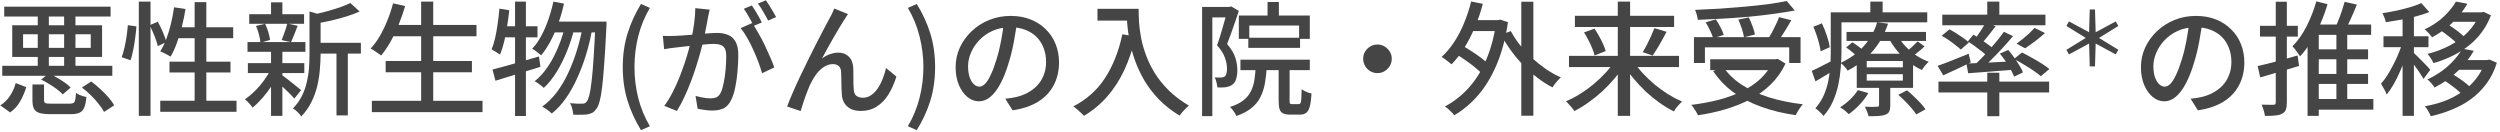
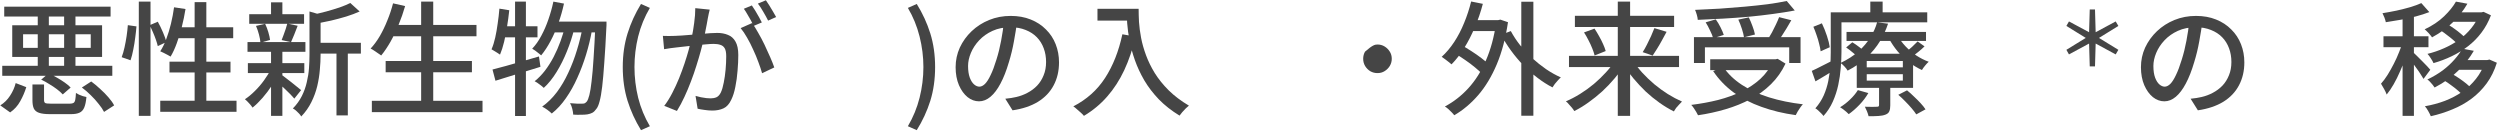
<svg xmlns="http://www.w3.org/2000/svg" width="568" height="30" viewBox="0 0 568 30" fill="none">
  <path d="M557.99 0.368L560.594 0.844C559.772 2.281 558.708 3.654 557.402 4.96C556.095 6.267 554.48 7.443 552.558 8.488C552.446 8.302 552.287 8.096 552.082 7.872C551.895 7.63 551.69 7.405 551.466 7.2C551.26 6.976 551.064 6.799 550.878 6.668C552.651 5.828 554.126 4.839 555.302 3.7C556.478 2.562 557.374 1.451 557.99 0.368ZM557.654 2.804H564.262V4.96H556.114L557.654 2.804ZM563.31 2.804H563.786L564.262 2.692L565.942 3.476C565.382 4.951 564.654 6.276 563.758 7.452C562.88 8.61 561.872 9.627 560.734 10.504C559.595 11.382 558.363 12.137 557.038 12.772C555.712 13.407 554.331 13.93 552.894 14.34C552.763 14.023 552.558 13.659 552.278 13.248C552.016 12.819 551.764 12.483 551.522 12.24C552.828 11.923 554.088 11.493 555.302 10.952C556.534 10.411 557.673 9.767 558.718 9.02C559.763 8.255 560.678 7.387 561.462 6.416C562.264 5.446 562.88 4.381 563.31 3.224V2.804ZM554.602 6.976L556.254 5.632C556.739 5.912 557.225 6.229 557.71 6.584C558.214 6.939 558.68 7.303 559.11 7.676C559.558 8.05 559.922 8.395 560.202 8.712L558.466 10.168C558.204 9.851 557.859 9.505 557.43 9.132C557 8.759 556.534 8.386 556.03 8.012C555.544 7.62 555.068 7.275 554.602 6.976ZM559.446 11.064L562.05 11.54C561.154 13.108 559.978 14.611 558.522 16.048C557.084 17.485 555.292 18.764 553.146 19.884C553.034 19.698 552.884 19.492 552.698 19.268C552.511 19.026 552.306 18.792 552.082 18.568C551.876 18.344 551.681 18.176 551.494 18.064C552.819 17.43 553.995 16.73 555.022 15.964C556.048 15.18 556.926 14.368 557.654 13.528C558.4 12.688 558.998 11.867 559.446 11.064ZM559.054 13.64H565.438V15.852H557.486L559.054 13.64ZM564.598 13.64H565.13L565.606 13.528L567.286 14.256C566.726 16.048 565.951 17.616 564.962 18.96C563.972 20.304 562.824 21.462 561.518 22.432C560.211 23.403 558.774 24.206 557.206 24.84C555.656 25.494 554.014 26.016 552.278 26.408C552.147 26.072 551.951 25.68 551.69 25.232C551.447 24.784 551.195 24.42 550.934 24.14C552.539 23.86 554.06 23.45 555.498 22.908C556.935 22.348 558.251 21.657 559.446 20.836C560.64 19.996 561.676 19.016 562.554 17.896C563.45 16.776 564.131 15.488 564.598 14.032V13.64ZM555.274 18.26L557.066 16.776C557.607 17.075 558.167 17.42 558.746 17.812C559.324 18.204 559.866 18.605 560.37 19.016C560.874 19.427 561.284 19.819 561.602 20.192L559.698 21.816C559.399 21.443 559.007 21.051 558.522 20.64C558.036 20.211 557.504 19.791 556.926 19.38C556.366 18.951 555.815 18.578 555.274 18.26ZM545.866 2.804H548.442V26.324H545.866V2.804ZM541.526 8.236H551.746V10.728H541.526V8.236ZM546.006 9.216L547.602 9.916C547.322 10.905 546.986 11.941 546.594 13.024C546.202 14.088 545.772 15.143 545.306 16.188C544.858 17.233 544.372 18.213 543.85 19.128C543.327 20.043 542.795 20.827 542.254 21.48C542.123 21.107 541.927 20.687 541.666 20.22C541.404 19.735 541.171 19.334 540.966 19.016C541.47 18.456 541.964 17.794 542.45 17.028C542.935 16.244 543.402 15.414 543.85 14.536C544.316 13.64 544.727 12.735 545.082 11.82C545.455 10.905 545.763 10.037 546.006 9.216ZM550.122 0.704L551.942 2.748C551.027 3.103 550.01 3.429 548.89 3.728C547.788 4.008 546.65 4.26 545.474 4.484C544.298 4.689 543.159 4.876 542.058 5.044C542.002 4.745 541.899 4.4 541.75 4.008C541.6 3.616 541.451 3.28 541.302 3C542.347 2.832 543.411 2.636 544.494 2.412C545.595 2.17 546.631 1.908 547.602 1.628C548.591 1.329 549.431 1.022 550.122 0.704ZM548.386 11.988C548.554 12.119 548.815 12.371 549.17 12.744C549.524 13.099 549.907 13.482 550.318 13.892C550.747 14.303 551.13 14.695 551.466 15.068C551.802 15.423 552.035 15.684 552.166 15.852L550.626 17.924C550.458 17.625 550.224 17.252 549.926 16.804C549.646 16.356 549.328 15.899 548.974 15.432C548.638 14.947 548.311 14.489 547.994 14.06C547.677 13.631 547.406 13.286 547.182 13.024L548.386 11.988Z" fill="#454545" />
-   <path d="M525.37 11.204H538.026V13.472H525.37V11.204ZM525.37 16.804H538.026V19.072H525.37V16.804ZM525.089 22.488H539.229V24.924H525.089V22.488ZM530.83 6.836H533.294V23.3H530.83V6.836ZM532.706 0.424L535.477 1.04C535.029 2.179 534.535 3.336 533.994 4.512C533.452 5.688 532.958 6.687 532.51 7.508L530.27 6.892C530.568 6.313 530.867 5.651 531.166 4.904C531.483 4.139 531.772 3.364 532.034 2.58C532.295 1.796 532.519 1.077 532.706 0.424ZM526.266 0.312L528.813 0.956C528.365 2.468 527.824 3.952 527.19 5.408C526.555 6.864 525.846 8.227 525.062 9.496C524.296 10.747 523.466 11.848 522.57 12.8C522.458 12.613 522.299 12.38 522.094 12.1C521.888 11.82 521.674 11.531 521.45 11.232C521.226 10.933 521.02 10.7 520.833 10.532C522.047 9.319 523.111 7.816 524.026 6.024C524.959 4.213 525.706 2.309 526.266 0.312ZM526.826 5.576H538.726V7.928H526.826V26.324H524.278V6.976L525.649 5.576H526.826ZM512.938 15.012C514.095 14.751 515.485 14.405 517.109 13.976C518.733 13.528 520.367 13.071 522.01 12.604L522.346 14.984C520.815 15.432 519.275 15.889 517.726 16.356C516.195 16.804 514.795 17.215 513.526 17.588L512.938 15.012ZM513.469 5.856H522.065V8.32H513.469V5.856ZM517.054 0.396H519.573V23.272C519.573 23.963 519.499 24.504 519.349 24.896C519.2 25.307 518.92 25.615 518.51 25.82C518.099 26.044 517.576 26.184 516.942 26.24C516.326 26.315 515.541 26.343 514.589 26.324C514.552 25.988 514.459 25.568 514.31 25.064C514.16 24.56 514.001 24.131 513.833 23.776C514.431 23.795 514.981 23.804 515.485 23.804C516.008 23.804 516.353 23.804 516.521 23.804C516.708 23.804 516.839 23.767 516.914 23.692C517.007 23.599 517.054 23.459 517.054 23.272V0.396Z" fill="#454545" />
  <path d="M500.394 4.848C500.207 6.285 499.965 7.807 499.666 9.412C499.386 10.999 499.003 12.576 498.518 14.144C497.958 16.048 497.323 17.663 496.614 18.988C495.923 20.295 495.167 21.293 494.346 21.984C493.525 22.675 492.657 23.02 491.742 23.02C490.809 23.02 489.941 22.703 489.138 22.068C488.335 21.415 487.682 20.509 487.178 19.352C486.674 18.176 486.422 16.813 486.422 15.264C486.422 13.696 486.739 12.212 487.374 10.812C488.027 9.412 488.923 8.171 490.062 7.088C491.201 6.005 492.526 5.156 494.038 4.54C495.55 3.924 497.183 3.616 498.938 3.616C500.618 3.616 502.13 3.887 503.474 4.428C504.837 4.969 505.994 5.725 506.946 6.696C507.917 7.648 508.654 8.768 509.158 10.056C509.662 11.344 509.914 12.716 509.914 14.172C509.914 16.132 509.503 17.877 508.682 19.408C507.879 20.92 506.694 22.161 505.126 23.132C503.558 24.084 501.635 24.728 499.358 25.064L497.706 22.432C498.191 22.376 498.639 22.32 499.05 22.264C499.461 22.189 499.843 22.115 500.198 22.04C501.094 21.835 501.943 21.517 502.746 21.088C503.567 20.659 504.295 20.117 504.93 19.464C505.565 18.792 506.059 18.008 506.414 17.112C506.787 16.216 506.974 15.208 506.974 14.088C506.974 12.968 506.797 11.932 506.442 10.98C506.087 10.009 505.565 9.169 504.874 8.46C504.183 7.751 503.334 7.2 502.326 6.808C501.318 6.397 500.179 6.192 498.91 6.192C497.379 6.192 496.017 6.463 494.822 7.004C493.627 7.545 492.61 8.264 491.77 9.16C490.949 10.037 490.323 10.989 489.894 12.016C489.465 13.043 489.25 14.032 489.25 14.984C489.25 16.048 489.381 16.935 489.642 17.644C489.903 18.335 490.23 18.848 490.622 19.184C491.014 19.52 491.415 19.688 491.826 19.688C492.237 19.688 492.657 19.483 493.086 19.072C493.515 18.643 493.945 17.971 494.374 17.056C494.822 16.141 495.261 14.975 495.69 13.556C496.119 12.212 496.474 10.784 496.754 9.272C497.053 7.741 497.267 6.248 497.398 4.792L500.394 4.848Z" fill="#454545" />
  <path d="M474.79 15.084L474.639 9.893L470.069 12.362L469.481 11.321L473.883 8.616L469.481 5.894L470.069 4.87L474.639 7.322L474.79 2.148H475.983L476.134 7.322L480.687 4.87L481.292 5.894L476.89 8.616L481.292 11.321L480.687 12.362L476.134 9.893L475.983 15.084H474.79Z" fill="#454545" />
-   <path d="M451.506 0.368H454.25V4.316H451.506V0.368ZM451.506 16.524H454.25V26.408H451.506V16.524ZM440.418 18.54H465.562V21.004H440.418V18.54ZM441.286 3.336H464.722V5.744H441.286V3.336ZM462.258 6.332L464.61 7.508C463.9 8.162 463.135 8.796 462.314 9.412C461.511 10.009 460.774 10.532 460.102 10.98L458.17 9.916C458.618 9.599 459.094 9.235 459.598 8.824C460.102 8.414 460.587 7.994 461.054 7.564C461.52 7.116 461.922 6.705 462.258 6.332ZM451.142 5.128L453.41 5.968C452.868 6.696 452.299 7.424 451.702 8.152C451.123 8.88 450.582 9.505 450.078 10.028L448.37 9.272C448.687 8.899 449.014 8.47 449.35 7.984C449.704 7.48 450.04 6.976 450.358 6.472C450.675 5.968 450.936 5.52 451.142 5.128ZM455.286 7.228L457.358 8.208C456.611 9.104 455.79 10.037 454.894 11.008C454.016 11.96 453.12 12.884 452.206 13.78C451.31 14.658 450.46 15.432 449.658 16.104L448.09 15.236C448.892 14.527 449.732 13.715 450.61 12.8C451.487 11.867 452.336 10.915 453.158 9.944C453.998 8.973 454.707 8.068 455.286 7.228ZM447.082 9.412L448.37 7.872C448.911 8.19 449.48 8.553 450.078 8.964C450.694 9.375 451.272 9.786 451.814 10.196C452.355 10.588 452.794 10.952 453.13 11.288L451.814 13.052C451.478 12.697 451.039 12.306 450.498 11.876C449.975 11.447 449.415 11.018 448.818 10.588C448.22 10.14 447.642 9.748 447.082 9.412ZM446.774 14.424C447.688 14.387 448.734 14.35 449.91 14.312C451.104 14.256 452.364 14.191 453.69 14.116C455.015 14.041 456.35 13.976 457.694 13.92V15.824C455.808 15.992 453.942 16.142 452.094 16.272C450.246 16.403 448.603 16.524 447.166 16.636L446.774 14.424ZM454.362 12.184L456.266 11.344C456.695 11.848 457.134 12.408 457.582 13.024C458.03 13.64 458.431 14.247 458.786 14.844C459.159 15.423 459.439 15.955 459.626 16.44L457.61 17.42C457.423 16.935 457.162 16.393 456.826 15.796C456.49 15.18 456.107 14.555 455.678 13.92C455.248 13.286 454.81 12.707 454.362 12.184ZM440.222 14.956C441.118 14.658 442.191 14.256 443.442 13.752C444.692 13.229 445.971 12.716 447.278 12.212L447.754 14.172C446.69 14.695 445.607 15.217 444.506 15.74C443.423 16.244 442.424 16.701 441.51 17.112L440.222 14.956ZM441.146 8.124L442.91 6.668C443.414 6.929 443.946 7.237 444.506 7.592C445.066 7.947 445.598 8.302 446.102 8.656C446.606 9.011 447.016 9.347 447.334 9.664L445.486 11.26C445.187 10.961 444.786 10.626 444.282 10.252C443.796 9.86 443.283 9.477 442.742 9.104C442.2 8.731 441.668 8.404 441.146 8.124ZM457.582 13.388L459.402 11.932C460.092 12.268 460.83 12.66 461.614 13.108C462.398 13.537 463.144 13.976 463.854 14.424C464.563 14.872 465.151 15.292 465.618 15.684L463.686 17.308C463.256 16.935 462.696 16.515 462.006 16.048C461.315 15.582 460.578 15.115 459.794 14.648C459.028 14.181 458.291 13.761 457.582 13.388Z" fill="#454545" />
  <path d="M419.53 7.256H437.59V9.3H419.53V7.256ZM419.446 10.784L420.846 9.608C421.35 9.907 421.891 10.28 422.47 10.728C423.048 11.158 423.496 11.54 423.814 11.876L422.358 13.192C422.04 12.856 421.602 12.464 421.042 12.016C420.5 11.55 419.968 11.139 419.446 10.784ZM431.29 21.536L433.278 20.528C433.8 20.939 434.323 21.405 434.846 21.928C435.387 22.432 435.891 22.936 436.358 23.44C436.824 23.944 437.198 24.411 437.478 24.84L435.378 25.988C435.116 25.578 434.762 25.111 434.314 24.588C433.866 24.066 433.38 23.543 432.858 23.02C432.335 22.479 431.812 21.984 431.29 21.536ZM424.122 16.86V18.316H432.326V16.86H424.122ZM424.122 13.864V15.292H432.326V13.864H424.122ZM421.854 12.212H434.65V19.968H421.854V12.212ZM422.106 20.472L424.486 21.144C423.963 22.059 423.291 22.945 422.47 23.804C421.667 24.644 420.855 25.354 420.034 25.932C419.903 25.783 419.716 25.605 419.474 25.4C419.25 25.213 419.007 25.017 418.746 24.812C418.503 24.625 418.279 24.476 418.074 24.364C418.876 23.879 419.632 23.291 420.342 22.6C421.07 21.91 421.658 21.2 422.106 20.472ZM435.686 9.412L437.254 10.532C436.806 10.98 436.32 11.409 435.798 11.82C435.294 12.231 434.827 12.576 434.398 12.856L432.998 11.82C433.427 11.503 433.903 11.111 434.426 10.644C434.948 10.159 435.368 9.748 435.686 9.412ZM431.122 8.068C431.588 8.908 432.186 9.72 432.914 10.504C433.66 11.288 434.482 11.988 435.378 12.604C436.292 13.201 437.235 13.678 438.206 14.032C437.944 14.256 437.664 14.555 437.366 14.928C437.067 15.283 436.834 15.61 436.666 15.908C435.639 15.441 434.65 14.844 433.698 14.116C432.764 13.388 431.906 12.567 431.122 11.652C430.356 10.719 429.703 9.748 429.162 8.74L431.122 8.068ZM426.922 19.044H429.47V23.944C429.47 24.523 429.395 24.971 429.246 25.288C429.115 25.624 428.826 25.876 428.378 26.044C427.948 26.212 427.416 26.315 426.782 26.352C426.166 26.39 425.419 26.408 424.542 26.408C424.467 26.072 424.346 25.699 424.178 25.288C424.01 24.896 423.851 24.551 423.702 24.252C424.318 24.271 424.887 24.28 425.41 24.28C425.932 24.28 426.287 24.271 426.474 24.252C426.642 24.252 426.754 24.224 426.81 24.168C426.884 24.112 426.922 24.009 426.922 23.86V19.044ZM426.474 5.072L428.966 5.38C428.518 6.743 427.902 8.078 427.118 9.384C426.334 10.672 425.335 11.886 424.122 13.024C422.927 14.163 421.48 15.171 419.782 16.048C419.614 15.749 419.371 15.432 419.054 15.096C418.736 14.742 418.438 14.48 418.158 14.312C419.763 13.547 421.126 12.669 422.246 11.68C423.366 10.672 424.271 9.599 424.962 8.46C425.671 7.322 426.175 6.192 426.474 5.072ZM417.234 2.804H437.87V5.072H417.234V2.804ZM415.946 2.804H418.382V11.848C418.382 12.95 418.326 14.144 418.214 15.432C418.12 16.701 417.934 17.989 417.654 19.296C417.374 20.603 416.963 21.863 416.422 23.076C415.88 24.29 415.171 25.381 414.294 26.352C414.182 26.184 414.004 25.979 413.762 25.736C413.538 25.512 413.304 25.288 413.062 25.064C412.838 24.859 412.632 24.709 412.446 24.616C413.248 23.701 413.883 22.721 414.35 21.676C414.816 20.612 415.162 19.52 415.386 18.4C415.61 17.262 415.759 16.142 415.834 15.04C415.908 13.92 415.946 12.856 415.946 11.848V2.804ZM424.934 0.368H427.734V4.12H424.934V0.368ZM411.998 6.08L413.93 5.296C414.359 6.173 414.742 7.125 415.078 8.152C415.414 9.16 415.628 10.019 415.722 10.728L413.65 11.652C413.594 11.167 413.482 10.607 413.314 9.972C413.164 9.319 412.968 8.656 412.726 7.984C412.502 7.312 412.259 6.678 411.998 6.08ZM411.634 16.104C412.268 15.824 413.015 15.46 413.874 15.012C414.751 14.564 415.656 14.107 416.59 13.64L417.206 15.628C416.422 16.132 415.619 16.627 414.798 17.112C413.995 17.579 413.22 18.036 412.474 18.484L411.634 16.104Z" fill="#454545" />
  <path d="M384.865 8.432H409.085V14.312H406.509V10.756H387.357V14.312H384.865V8.432ZM388.561 13.472H403.821V15.936H388.561V13.472ZM405.949 0.228L407.769 2.384C406.276 2.664 404.633 2.925 402.841 3.168C401.068 3.411 399.21 3.625 397.269 3.812C395.346 3.98 393.405 4.12 391.445 4.232C389.485 4.344 387.581 4.437 385.733 4.512C385.714 4.176 385.64 3.784 385.509 3.336C385.378 2.888 385.248 2.524 385.117 2.244C386.965 2.169 388.841 2.076 390.745 1.964C392.668 1.833 394.553 1.684 396.401 1.516C398.268 1.348 400.013 1.161 401.637 0.956C403.261 0.732 404.698 0.489 405.949 0.228ZM387.525 5.072L389.821 4.4C390.213 4.941 390.577 5.548 390.913 6.22C391.249 6.892 391.492 7.461 391.641 7.928L389.233 8.684C389.102 8.199 388.869 7.62 388.533 6.948C388.216 6.257 387.88 5.632 387.525 5.072ZM394.945 4.456L397.325 3.952C397.624 4.549 397.904 5.212 398.165 5.94C398.445 6.668 398.632 7.303 398.725 7.844L396.233 8.46C396.158 7.937 396 7.303 395.757 6.556C395.514 5.791 395.244 5.091 394.945 4.456ZM404.213 3.896L406.985 4.596C406.649 5.193 406.294 5.8 405.921 6.416C405.566 7.013 405.202 7.592 404.829 8.152C404.474 8.693 404.138 9.179 403.821 9.608L401.665 8.936C401.964 8.469 402.272 7.947 402.589 7.368C402.906 6.771 403.205 6.173 403.485 5.576C403.784 4.96 404.026 4.4 404.213 3.896ZM402.841 13.472H403.401L403.877 13.36L405.669 14.452C404.81 16.263 403.7 17.831 402.337 19.156C400.993 20.481 399.444 21.611 397.689 22.544C395.953 23.459 394.077 24.215 392.061 24.812C390.045 25.409 387.954 25.867 385.789 26.184C385.696 25.979 385.556 25.717 385.369 25.4C385.201 25.101 385.014 24.812 384.809 24.532C384.622 24.252 384.436 24.019 384.249 23.832C386.377 23.571 388.412 23.197 390.353 22.712C392.294 22.208 394.077 21.564 395.701 20.78C397.344 19.977 398.772 19.016 399.985 17.896C401.198 16.757 402.15 15.432 402.841 13.92V13.472ZM391.529 15.208C392.593 16.776 394.012 18.139 395.785 19.296C397.558 20.453 399.612 21.396 401.945 22.124C404.297 22.852 406.854 23.375 409.617 23.692C409.43 23.879 409.234 24.121 409.029 24.42C408.824 24.719 408.628 25.017 408.441 25.316C408.273 25.633 408.124 25.913 407.993 26.156C405.174 25.764 402.58 25.139 400.209 24.28C397.838 23.44 395.729 22.348 393.881 21.004C392.033 19.641 390.484 18.027 389.233 16.16L391.529 15.208Z" fill="#454545" />
  <path d="M356.473 12.688H381.477V15.236H356.473V12.688ZM357.817 3.588H380.357V6.136H357.817V3.588ZM367.561 0.368H370.361V26.324H367.561V0.368ZM375.877 6.388L378.649 7.228C378.313 7.863 377.959 8.516 377.585 9.188C377.231 9.841 376.867 10.467 376.493 11.064C376.139 11.643 375.803 12.165 375.485 12.632L373.217 11.848C373.535 11.363 373.852 10.803 374.169 10.168C374.505 9.515 374.823 8.861 375.121 8.208C375.42 7.536 375.672 6.929 375.877 6.388ZM359.889 7.368L362.269 6.5C362.624 7.023 362.969 7.592 363.305 8.208C363.66 8.824 363.968 9.431 364.229 10.028C364.491 10.607 364.687 11.13 364.817 11.596L362.297 12.604C362.185 12.137 362.008 11.605 361.765 11.008C361.523 10.392 361.233 9.767 360.897 9.132C360.58 8.498 360.244 7.91 359.889 7.368ZM367.001 13.696L369.129 14.592C368.476 15.694 367.711 16.767 366.833 17.812C365.975 18.839 365.041 19.819 364.033 20.752C363.025 21.667 361.98 22.507 360.897 23.272C359.833 24.038 358.76 24.691 357.677 25.232C357.547 25.008 357.369 24.756 357.145 24.476C356.921 24.215 356.688 23.953 356.445 23.692C356.221 23.412 355.997 23.188 355.773 23.02C356.837 22.572 357.911 22.012 358.993 21.34C360.076 20.668 361.112 19.922 362.101 19.1C363.091 18.26 364.005 17.383 364.845 16.468C365.685 15.553 366.404 14.63 367.001 13.696ZM370.977 13.724C371.575 14.658 372.284 15.582 373.105 16.496C373.945 17.411 374.86 18.288 375.849 19.128C376.839 19.95 377.865 20.696 378.929 21.368C380.012 22.04 381.085 22.61 382.149 23.076C381.963 23.244 381.748 23.468 381.505 23.748C381.263 24.009 381.029 24.271 380.805 24.532C380.6 24.812 380.432 25.073 380.301 25.316C379.219 24.775 378.136 24.122 377.053 23.356C375.971 22.591 374.925 21.741 373.917 20.808C372.928 19.856 371.995 18.858 371.117 17.812C370.259 16.767 369.503 15.703 368.849 14.62L370.977 13.724Z" fill="#454545" />
  <path d="M333.654 4.568H340.654V7.06H333.654V4.568ZM345.638 0.396H348.382V26.296H345.638V0.396ZM330.574 12.156L331.946 10.196C332.692 10.607 333.467 11.073 334.27 11.596C335.091 12.119 335.856 12.651 336.566 13.192C337.294 13.733 337.872 14.237 338.302 14.704L336.846 16.916C336.435 16.449 335.875 15.927 335.166 15.348C334.475 14.769 333.719 14.2 332.898 13.64C332.095 13.08 331.32 12.585 330.574 12.156ZM334.242 0.34L336.902 0.872C336.416 2.72 335.81 4.493 335.082 6.192C334.372 7.891 333.57 9.459 332.674 10.896C331.796 12.315 330.835 13.556 329.79 14.62C329.64 14.471 329.426 14.293 329.146 14.088C328.884 13.864 328.604 13.649 328.306 13.444C328.026 13.22 327.774 13.043 327.55 12.912C328.595 11.96 329.547 10.831 330.406 9.524C331.264 8.217 332.011 6.78 332.646 5.212C333.299 3.644 333.831 2.02 334.242 0.34ZM343.258 7.06C343.836 8.143 344.536 9.207 345.358 10.252C346.198 11.279 347.112 12.259 348.102 13.192C349.11 14.107 350.164 14.947 351.266 15.712C352.367 16.459 353.487 17.084 354.626 17.588C354.42 17.756 354.196 17.98 353.954 18.26C353.711 18.521 353.478 18.792 353.254 19.072C353.048 19.352 352.871 19.613 352.722 19.856C351.564 19.259 350.426 18.531 349.306 17.672C348.186 16.813 347.122 15.871 346.114 14.844C345.106 13.799 344.172 12.688 343.314 11.512C342.455 10.336 341.699 9.132 341.046 7.9L343.258 7.06ZM339.926 4.568H340.402L340.878 4.456L342.614 5.044C342.072 8.684 341.223 11.876 340.066 14.62C338.908 17.364 337.508 19.688 335.866 21.592C334.223 23.496 332.403 25.027 330.406 26.184C330.256 25.979 330.051 25.745 329.79 25.484C329.547 25.223 329.286 24.971 329.006 24.728C328.744 24.504 328.502 24.327 328.278 24.196C330.275 23.132 332.058 21.741 333.626 20.024C335.212 18.288 336.538 16.188 337.602 13.724C338.684 11.26 339.459 8.404 339.926 5.156V4.568Z" fill="#454545" />
-   <path d="M312.962 10.112C313.559 10.112 314.101 10.261 314.586 10.56C315.071 10.859 315.463 11.251 315.762 11.736C316.061 12.203 316.21 12.744 316.21 13.36C316.21 13.939 316.061 14.48 315.762 14.984C315.463 15.469 315.071 15.861 314.586 16.16C314.119 16.459 313.578 16.608 312.962 16.608C312.383 16.608 311.842 16.468 311.338 16.188C310.853 15.889 310.461 15.497 310.162 15.012C309.863 14.508 309.714 13.957 309.714 13.36C309.714 12.763 309.854 12.221 310.134 11.736C310.433 11.251 310.825 10.859 311.31 10.56C311.814 10.261 312.365 10.112 312.962 10.112Z" fill="#454545" />
-   <path d="M287.985 0.452H290.561V4.736H287.985V0.452ZM281.461 3.532H297.589V8.824H295.153V5.8H283.841V8.824H281.461V3.532ZM283.617 8.572H295.377V10.868H283.617V8.572ZM281.825 13.556H297.589V15.936H281.825V13.556ZM285.325 14.648H287.845C287.771 16.142 287.631 17.504 287.425 18.736C287.22 19.95 286.875 21.041 286.389 22.012C285.923 22.983 285.241 23.823 284.345 24.532C283.468 25.26 282.32 25.867 280.901 26.352C280.827 26.147 280.705 25.913 280.537 25.652C280.369 25.391 280.192 25.139 280.005 24.896C279.819 24.654 279.632 24.457 279.445 24.308C280.715 23.898 281.723 23.403 282.469 22.824C283.216 22.245 283.785 21.564 284.177 20.78C284.588 19.996 284.868 19.091 285.017 18.064C285.167 17.038 285.269 15.899 285.325 14.648ZM290.505 14.396H292.997V22.824C292.997 23.198 293.025 23.431 293.081 23.524C293.156 23.617 293.315 23.664 293.557 23.664C293.632 23.664 293.772 23.664 293.977 23.664C294.183 23.664 294.388 23.664 294.593 23.664C294.817 23.664 294.967 23.664 295.041 23.664C295.228 23.664 295.368 23.59 295.461 23.44C295.555 23.291 295.62 22.974 295.657 22.488C295.695 21.984 295.723 21.238 295.741 20.248C295.909 20.398 296.124 20.538 296.385 20.668C296.647 20.799 296.917 20.92 297.197 21.032C297.496 21.125 297.757 21.2 297.981 21.256C297.907 22.507 297.776 23.477 297.589 24.168C297.403 24.878 297.132 25.363 296.777 25.624C296.423 25.904 295.937 26.044 295.321 26.044C295.209 26.044 295.051 26.044 294.845 26.044C294.659 26.044 294.453 26.044 294.229 26.044C294.005 26.044 293.791 26.044 293.585 26.044C293.399 26.044 293.249 26.044 293.137 26.044C292.428 26.044 291.877 25.942 291.485 25.736C291.112 25.549 290.851 25.223 290.701 24.756C290.571 24.29 290.505 23.645 290.505 22.824V14.396ZM273.117 1.572H279.697V3.952H275.441V26.38H273.117V1.572ZM278.913 1.572H279.333L279.725 1.46L281.461 2.468C281.2 3.252 280.92 4.092 280.621 4.988C280.323 5.865 280.015 6.733 279.697 7.592C279.399 8.451 279.1 9.253 278.801 10C279.753 11.12 280.379 12.165 280.677 13.136C280.976 14.107 281.125 15.021 281.125 15.88C281.125 16.683 281.032 17.373 280.845 17.952C280.677 18.531 280.379 18.97 279.949 19.268C279.744 19.418 279.511 19.539 279.249 19.632C279.007 19.707 278.736 19.772 278.437 19.828C277.896 19.884 277.28 19.893 276.589 19.856C276.571 19.539 276.505 19.166 276.393 18.736C276.3 18.288 276.16 17.905 275.973 17.588C276.253 17.607 276.515 17.616 276.757 17.616C277 17.616 277.224 17.616 277.429 17.616C277.784 17.598 278.064 17.514 278.269 17.364C278.456 17.215 278.587 16.982 278.661 16.664C278.736 16.347 278.773 15.983 278.773 15.572C278.773 14.863 278.624 14.06 278.325 13.164C278.027 12.268 277.42 11.307 276.505 10.28C276.748 9.645 276.981 8.964 277.205 8.236C277.429 7.508 277.644 6.78 277.849 6.052C278.073 5.305 278.269 4.615 278.437 3.98C278.624 3.327 278.783 2.776 278.913 2.328V1.572Z" fill="#454545" />
+   <path d="M312.962 10.112C313.559 10.112 314.101 10.261 314.586 10.56C315.071 10.859 315.463 11.251 315.762 11.736C316.061 12.203 316.21 12.744 316.21 13.36C316.21 13.939 316.061 14.48 315.762 14.984C315.463 15.469 315.071 15.861 314.586 16.16C314.119 16.459 313.578 16.608 312.962 16.608C312.383 16.608 311.842 16.468 311.338 16.188C310.853 15.889 310.461 15.497 310.162 15.012C309.863 14.508 309.714 13.957 309.714 13.36C309.714 12.763 309.854 12.221 310.134 11.736C311.814 10.261 312.365 10.112 312.962 10.112Z" fill="#454545" />
  <path d="M249.345 1.992H257.297V4.68H249.345V1.992ZM255.981 1.992H258.697C258.697 2.851 258.725 3.849 258.781 4.988C258.856 6.108 259.015 7.312 259.257 8.6C259.5 9.869 259.873 11.185 260.377 12.548C260.881 13.911 261.544 15.264 262.365 16.608C263.205 17.952 264.26 19.259 265.529 20.528C266.799 21.779 268.329 22.936 270.121 24C269.935 24.149 269.701 24.355 269.421 24.616C269.141 24.896 268.871 25.185 268.609 25.484C268.348 25.783 268.143 26.044 267.993 26.268C266.164 25.148 264.596 23.916 263.289 22.572C261.983 21.209 260.881 19.772 259.985 18.26C259.108 16.748 258.399 15.227 257.857 13.696C257.316 12.165 256.905 10.681 256.625 9.244C256.364 7.807 256.187 6.472 256.093 5.24C256.019 3.989 255.981 2.907 255.981 1.992ZM255.001 7.788L257.997 8.32C257.344 11.139 256.485 13.687 255.421 15.964C254.357 18.223 253.069 20.211 251.557 21.928C250.064 23.645 248.3 25.111 246.265 26.324C246.116 26.119 245.892 25.885 245.593 25.624C245.295 25.363 244.987 25.092 244.669 24.812C244.371 24.532 244.1 24.317 243.857 24.168C246.9 22.6 249.308 20.444 251.081 17.7C252.873 14.937 254.18 11.633 255.001 7.788Z" fill="#454545" />
  <path d="M231.089 4.848C230.903 6.285 230.66 7.807 230.361 9.412C230.081 10.999 229.699 12.576 229.213 14.144C228.653 16.048 228.019 17.663 227.309 18.988C226.619 20.295 225.863 21.293 225.041 21.984C224.22 22.675 223.352 23.02 222.437 23.02C221.504 23.02 220.636 22.703 219.833 22.068C219.031 21.415 218.377 20.509 217.873 19.352C217.369 18.176 217.117 16.813 217.117 15.264C217.117 13.696 217.435 12.212 218.069 10.812C218.723 9.412 219.619 8.171 220.757 7.088C221.896 6.005 223.221 5.156 224.733 4.54C226.245 3.924 227.879 3.616 229.633 3.616C231.313 3.616 232.825 3.887 234.169 4.428C235.532 4.969 236.689 5.725 237.641 6.696C238.612 7.648 239.349 8.768 239.853 10.056C240.357 11.344 240.609 12.716 240.609 14.172C240.609 16.132 240.199 17.877 239.377 19.408C238.575 20.92 237.389 22.161 235.821 23.132C234.253 24.084 232.331 24.728 230.053 25.064L228.401 22.432C228.887 22.376 229.335 22.32 229.745 22.264C230.156 22.189 230.539 22.115 230.893 22.04C231.789 21.835 232.639 21.517 233.441 21.088C234.263 20.659 234.991 20.117 235.625 19.464C236.26 18.792 236.755 18.008 237.109 17.112C237.483 16.216 237.669 15.208 237.669 14.088C237.669 12.968 237.492 11.932 237.137 10.98C236.783 10.009 236.26 9.169 235.569 8.46C234.879 7.751 234.029 7.2 233.021 6.808C232.013 6.397 230.875 6.192 229.605 6.192C228.075 6.192 226.712 6.463 225.517 7.004C224.323 7.545 223.305 8.264 222.465 9.16C221.644 10.037 221.019 10.989 220.589 12.016C220.16 13.043 219.945 14.032 219.945 14.984C219.945 16.048 220.076 16.935 220.337 17.644C220.599 18.335 220.925 18.848 221.317 19.184C221.709 19.52 222.111 19.688 222.521 19.688C222.932 19.688 223.352 19.483 223.781 19.072C224.211 18.643 224.64 17.971 225.069 17.056C225.517 16.141 225.956 14.975 226.385 13.556C226.815 12.212 227.169 10.784 227.449 9.272C227.748 7.741 227.963 6.248 228.093 4.792L231.089 4.848Z" fill="#454545" />
  <path d="M208.285 29.572L206.269 28.676C207.463 26.66 208.35 24.504 208.929 22.208C209.507 19.912 209.797 17.588 209.797 15.236C209.797 12.903 209.507 10.588 208.929 8.292C208.35 5.977 207.463 3.812 206.269 1.796L208.285 0.9C209.61 3.028 210.637 5.259 211.365 7.592C212.093 9.925 212.457 12.473 212.457 15.236C212.457 18.017 212.093 20.575 211.365 22.908C210.637 25.223 209.61 27.444 208.285 29.572Z" fill="#454545" />
-   <path d="M192.661 3.196C192.53 3.383 192.39 3.597 192.241 3.84C192.092 4.064 191.933 4.307 191.765 4.568C191.448 5.053 191.074 5.66 190.645 6.388C190.216 7.097 189.768 7.863 189.301 8.684C188.834 9.505 188.377 10.317 187.929 11.12C187.481 11.923 187.089 12.651 186.753 13.304C187.35 12.837 187.966 12.501 188.601 12.296C189.254 12.072 189.88 11.96 190.477 11.96C191.466 11.96 192.26 12.268 192.857 12.884C193.473 13.481 193.809 14.349 193.865 15.488C193.884 15.973 193.893 16.524 193.893 17.14C193.893 17.737 193.893 18.325 193.893 18.904C193.912 19.483 193.94 19.987 193.977 20.416C194.014 21.069 194.229 21.536 194.621 21.816C195.032 22.077 195.498 22.208 196.021 22.208C196.73 22.208 197.365 22.012 197.925 21.62C198.504 21.228 199.008 20.705 199.437 20.052C199.885 19.38 200.258 18.652 200.557 17.868C200.874 17.065 201.126 16.263 201.313 15.46L203.665 17.392C203.18 18.941 202.573 20.304 201.845 21.48C201.117 22.637 200.24 23.543 199.213 24.196C198.186 24.868 196.973 25.204 195.573 25.204C194.565 25.204 193.744 25.017 193.109 24.644C192.493 24.271 192.036 23.804 191.737 23.244C191.457 22.684 191.298 22.105 191.261 21.508C191.224 20.967 191.196 20.388 191.177 19.772C191.177 19.137 191.168 18.521 191.149 17.924C191.149 17.308 191.13 16.776 191.093 16.328C191.074 15.768 190.906 15.339 190.589 15.04C190.272 14.723 189.824 14.564 189.245 14.564C188.554 14.564 187.882 14.769 187.229 15.18C186.594 15.591 186.016 16.132 185.493 16.804C184.989 17.476 184.56 18.185 184.205 18.932C184 19.343 183.785 19.837 183.561 20.416C183.337 20.976 183.113 21.564 182.889 22.18C182.684 22.777 182.497 23.347 182.329 23.888C182.161 24.429 182.021 24.877 181.909 25.232L178.829 24.196C179.184 23.244 179.622 22.171 180.145 20.976C180.668 19.763 181.246 18.493 181.881 17.168C182.516 15.824 183.16 14.499 183.813 13.192C184.466 11.885 185.092 10.644 185.689 9.468C186.286 8.292 186.818 7.265 187.285 6.388C187.752 5.511 188.106 4.848 188.349 4.4C188.536 4.064 188.732 3.7 188.937 3.308C189.142 2.897 189.338 2.44 189.525 1.936L192.661 3.196Z" fill="#454545" />
  <path d="M161.245 2.188C161.17 2.468 161.095 2.785 161.02 3.14C160.964 3.495 160.899 3.821 160.824 4.12C160.768 4.493 160.684 4.96 160.572 5.52C160.46 6.061 160.348 6.631 160.236 7.228C160.143 7.807 160.031 8.367 159.9 8.908C159.714 9.692 159.481 10.597 159.201 11.624C158.921 12.651 158.594 13.752 158.221 14.928C157.866 16.085 157.455 17.271 156.988 18.484C156.54 19.679 156.046 20.855 155.505 22.012C154.982 23.151 154.412 24.215 153.796 25.204L150.913 24.056C151.566 23.197 152.172 22.227 152.732 21.144C153.292 20.061 153.806 18.951 154.273 17.812C154.739 16.655 155.159 15.516 155.533 14.396C155.906 13.276 156.223 12.24 156.484 11.288C156.746 10.317 156.951 9.487 157.1 8.796C157.362 7.601 157.567 6.407 157.717 5.212C157.885 4.017 157.969 2.897 157.969 1.852L161.245 2.188ZM170.876 5.24C171.306 5.819 171.763 6.547 172.249 7.424C172.753 8.283 173.238 9.197 173.704 10.168C174.171 11.139 174.6 12.081 174.992 12.996C175.384 13.892 175.693 14.667 175.917 15.32L173.145 16.636C172.939 15.889 172.659 15.049 172.305 14.116C171.969 13.183 171.576 12.24 171.128 11.288C170.699 10.317 170.232 9.403 169.729 8.544C169.243 7.685 168.758 6.967 168.273 6.388L170.876 5.24ZM150.604 8.152C151.071 8.171 151.519 8.18 151.949 8.18C152.378 8.18 152.835 8.171 153.32 8.152C153.75 8.133 154.291 8.105 154.945 8.068C155.617 8.012 156.326 7.956 157.072 7.9C157.838 7.825 158.594 7.76 159.34 7.704C160.087 7.629 160.778 7.573 161.413 7.536C162.066 7.499 162.588 7.48 162.98 7.48C163.876 7.48 164.679 7.629 165.389 7.928C166.117 8.208 166.686 8.712 167.096 9.44C167.526 10.168 167.74 11.185 167.74 12.492C167.74 13.593 167.684 14.788 167.572 16.076C167.479 17.345 167.311 18.568 167.068 19.744C166.844 20.901 166.537 21.872 166.145 22.656C165.697 23.627 165.108 24.28 164.38 24.616C163.652 24.952 162.803 25.12 161.833 25.12C161.291 25.12 160.712 25.073 160.096 24.98C159.499 24.905 158.967 24.812 158.501 24.7L158.025 21.788C158.417 21.9 158.827 22.003 159.257 22.096C159.686 22.171 160.096 22.236 160.488 22.292C160.88 22.329 161.207 22.348 161.469 22.348C161.954 22.348 162.393 22.264 162.785 22.096C163.176 21.909 163.503 21.555 163.764 21.032C164.044 20.435 164.268 19.679 164.436 18.764C164.623 17.849 164.763 16.869 164.857 15.824C164.95 14.779 164.997 13.771 164.997 12.8C164.997 11.979 164.884 11.372 164.66 10.98C164.436 10.588 164.11 10.327 163.68 10.196C163.251 10.047 162.738 9.972 162.141 9.972C161.693 9.972 161.076 10.009 160.292 10.084C159.527 10.14 158.706 10.215 157.829 10.308C156.97 10.401 156.158 10.495 155.393 10.588C154.646 10.663 154.067 10.728 153.656 10.784C153.302 10.821 152.845 10.877 152.285 10.952C151.743 11.027 151.277 11.101 150.885 11.176L150.604 8.152ZM170.82 1.236C171.063 1.572 171.325 1.973 171.605 2.44C171.885 2.907 172.155 3.373 172.417 3.84C172.678 4.307 172.902 4.727 173.089 5.1L171.24 5.884C171.072 5.511 170.858 5.091 170.596 4.624C170.335 4.157 170.064 3.691 169.785 3.224C169.523 2.757 169.262 2.347 169.001 1.992L170.82 1.236ZM174.012 0.06C174.255 0.415 174.526 0.825 174.824 1.292C175.123 1.759 175.403 2.225 175.665 2.692C175.945 3.14 176.169 3.532 176.337 3.868L174.516 4.68C174.218 4.083 173.854 3.42 173.424 2.692C173.014 1.964 172.603 1.339 172.193 0.816L174.012 0.06Z" fill="#454545" />
  <path d="M145.636 29.572C144.33 27.444 143.312 25.223 142.584 22.908C141.856 20.575 141.492 18.017 141.492 15.236C141.492 12.473 141.856 9.925 142.584 7.592C143.312 5.259 144.33 3.028 145.636 0.9L147.652 1.796C146.458 3.812 145.571 5.977 144.992 8.292C144.432 10.588 144.152 12.903 144.152 15.236C144.152 17.588 144.432 19.912 144.992 22.208C145.571 24.504 146.458 26.66 147.652 28.676L145.636 29.572Z" fill="#454545" />
  <path d="M125.729 0.368L128.137 0.816C127.801 2.365 127.372 3.859 126.849 5.296C126.345 6.734 125.757 8.078 125.085 9.328C124.432 10.56 123.722 11.643 122.957 12.576C122.808 12.445 122.612 12.287 122.369 12.1C122.126 11.895 121.874 11.699 121.613 11.512C121.352 11.325 121.118 11.176 120.913 11.064C121.697 10.243 122.388 9.263 122.985 8.124C123.601 6.986 124.133 5.763 124.581 4.456C125.048 3.131 125.43 1.768 125.729 0.368ZM135.277 4.904H137.797C137.797 4.904 137.797 4.988 137.797 5.156C137.797 5.324 137.797 5.511 137.797 5.716C137.797 5.903 137.788 6.061 137.769 6.192C137.62 9.366 137.461 12.053 137.293 14.256C137.144 16.459 136.985 18.27 136.817 19.688C136.649 21.107 136.453 22.218 136.229 23.02C136.024 23.823 135.781 24.392 135.501 24.728C135.202 25.157 134.894 25.456 134.577 25.624C134.26 25.792 133.877 25.913 133.429 25.988C133.056 26.044 132.58 26.072 132.001 26.072C131.441 26.091 130.853 26.081 130.237 26.044C130.218 25.652 130.144 25.204 130.013 24.7C129.901 24.215 129.733 23.795 129.509 23.44C130.106 23.496 130.648 23.534 131.133 23.552C131.618 23.552 131.992 23.552 132.253 23.552C132.496 23.552 132.692 23.524 132.841 23.468C132.99 23.393 133.149 23.263 133.317 23.076C133.522 22.815 133.718 22.32 133.905 21.592C134.092 20.864 134.26 19.819 134.409 18.456C134.577 17.093 134.726 15.357 134.857 13.248C135.006 11.12 135.146 8.544 135.277 5.52V4.904ZM125.981 4.904H136.397V7.368H124.833L125.981 4.904ZM128.473 5.688L130.433 6.668C130.041 8.292 129.5 9.954 128.809 11.652C128.137 13.332 127.353 14.9 126.457 16.356C125.561 17.812 124.59 19.016 123.545 19.968C123.302 19.726 122.985 19.464 122.593 19.184C122.22 18.886 121.846 18.643 121.473 18.456C122.294 17.803 123.069 17.009 123.797 16.076C124.525 15.124 125.188 14.079 125.785 12.94C126.382 11.783 126.905 10.588 127.353 9.356C127.801 8.105 128.174 6.883 128.473 5.688ZM132.421 5.94L134.493 6.892C134.157 8.759 133.709 10.607 133.149 12.436C132.589 14.265 131.926 16.02 131.161 17.7C130.414 19.38 129.556 20.911 128.585 22.292C127.633 23.674 126.56 24.84 125.365 25.792C125.122 25.549 124.786 25.27 124.357 24.952C123.946 24.654 123.554 24.411 123.181 24.224C124.413 23.347 125.524 22.255 126.513 20.948C127.502 19.623 128.37 18.148 129.117 16.524C129.882 14.9 130.536 13.192 131.077 11.4C131.637 9.589 132.085 7.769 132.421 5.94ZM111.897 15.796C112.793 15.572 113.81 15.302 114.949 14.984C116.106 14.667 117.32 14.322 118.589 13.948C119.877 13.575 121.165 13.201 122.453 12.828L122.789 15.18C121.034 15.722 119.252 16.272 117.441 16.832C115.63 17.392 114.006 17.896 112.569 18.344L111.897 15.796ZM117.021 0.368H119.485V26.352H117.021V0.368ZM113.465 1.964L115.705 2.328C115.574 3.579 115.406 4.82 115.201 6.052C115.014 7.284 114.79 8.441 114.529 9.524C114.268 10.607 113.96 11.568 113.605 12.408C113.456 12.296 113.26 12.165 113.017 12.016C112.793 11.867 112.55 11.717 112.289 11.568C112.046 11.419 111.841 11.297 111.673 11.204C112.009 10.439 112.289 9.552 112.513 8.544C112.737 7.536 112.924 6.472 113.073 5.352C113.241 4.232 113.372 3.103 113.465 1.964ZM113.913 5.968H122.117V8.488H113.437L113.913 5.968Z" fill="#454545" />
  <path d="M88.824 5.66H108.256V8.236H88.824V5.66ZM87.62 13.864H107.22V16.412H87.62V13.864ZM84.484 22.908H109.628V25.484H84.484V22.908ZM95.684 0.368H98.428V24.196H95.684V0.368ZM89.3 0.76L92.044 1.376C91.633 2.813 91.139 4.232 90.56 5.632C90 7.013 89.384 8.302 88.712 9.496C88.04 10.672 87.34 11.708 86.612 12.604C86.425 12.455 86.183 12.287 85.884 12.1C85.604 11.895 85.315 11.699 85.016 11.512C84.717 11.307 84.447 11.148 84.204 11.036C84.969 10.215 85.669 9.263 86.304 8.18C86.939 7.079 87.508 5.894 88.012 4.624C88.535 3.355 88.964 2.067 89.3 0.76Z" fill="#454545" />
  <path d="M71.549 9.72H81.993V12.184H71.549V9.72ZM56.624 3.224H69.085V5.408H56.624V3.224ZM56.316 14.34H69.141V16.608H56.316V14.34ZM56.233 9.552H69.392V11.764H56.233V9.552ZM76.448 10.784H79.025V26.212H76.448V10.784ZM61.581 0.536H64.156V4.26H61.581V0.536ZM61.581 11.512H64.156V26.324H61.581V11.512ZM70.317 2.608L73.481 3.532C73.443 3.756 73.228 3.905 72.837 3.98V12.436C72.837 13.5 72.781 14.639 72.668 15.852C72.575 17.047 72.379 18.279 72.081 19.548C71.782 20.799 71.334 22.021 70.737 23.216C70.158 24.392 69.392 25.475 68.441 26.464C68.329 26.259 68.16 26.035 67.936 25.792C67.713 25.549 67.47 25.316 67.209 25.092C66.966 24.887 66.742 24.738 66.537 24.644C67.395 23.767 68.076 22.824 68.581 21.816C69.085 20.808 69.458 19.763 69.701 18.68C69.962 17.598 70.13 16.534 70.204 15.488C70.279 14.424 70.317 13.398 70.317 12.408V2.608ZM79.585 0.676L81.713 2.608C80.817 3.019 79.799 3.401 78.66 3.756C77.54 4.092 76.392 4.4 75.216 4.68C74.04 4.941 72.902 5.175 71.8 5.38C71.745 5.1 71.632 4.764 71.465 4.372C71.296 3.961 71.129 3.625 70.96 3.364C72.006 3.14 73.061 2.888 74.124 2.608C75.207 2.309 76.225 2.001 77.177 1.684C78.129 1.348 78.931 1.012 79.585 0.676ZM63.961 16.972C64.166 17.103 64.474 17.336 64.885 17.672C65.314 17.989 65.762 18.335 66.228 18.708C66.714 19.081 67.153 19.436 67.544 19.772C67.955 20.09 68.245 20.323 68.412 20.472L66.873 22.404C66.648 22.143 66.35 21.816 65.977 21.424C65.603 21.032 65.192 20.631 64.745 20.22C64.315 19.791 63.895 19.399 63.484 19.044C63.093 18.671 62.766 18.372 62.505 18.148L63.961 16.972ZM58.164 5.884L60.236 5.408C60.517 5.987 60.759 6.621 60.965 7.312C61.17 8.003 61.3 8.591 61.356 9.076L59.172 9.692C59.135 9.169 59.023 8.553 58.837 7.844C58.65 7.135 58.426 6.481 58.164 5.884ZM65.276 5.352L67.629 5.856C67.367 6.528 67.106 7.2 66.844 7.872C66.583 8.525 66.341 9.095 66.117 9.58L63.989 9.104C64.138 8.749 64.287 8.357 64.436 7.928C64.605 7.48 64.763 7.032 64.912 6.584C65.062 6.136 65.183 5.725 65.276 5.352ZM61.608 15.6L63.484 16.3C63.036 17.327 62.477 18.354 61.804 19.38C61.133 20.407 60.414 21.359 59.648 22.236C58.883 23.113 58.127 23.851 57.38 24.448C57.194 24.149 56.923 23.814 56.569 23.44C56.233 23.067 55.925 22.768 55.645 22.544C56.391 22.059 57.138 21.443 57.885 20.696C58.65 19.95 59.35 19.137 59.984 18.26C60.638 17.364 61.179 16.477 61.608 15.6Z" fill="#454545" />
  <path d="M31.537 0.368H34.197V26.324H31.537V0.368ZM29.044 5.716L31.005 5.996C30.948 6.761 30.855 7.611 30.724 8.544C30.613 9.477 30.463 10.392 30.276 11.288C30.108 12.184 29.903 12.987 29.66 13.696L27.645 12.996C27.887 12.361 28.102 11.624 28.288 10.784C28.475 9.944 28.634 9.085 28.765 8.208C28.895 7.312 28.988 6.481 29.044 5.716ZM34.029 5.716L35.849 4.932C36.259 5.66 36.651 6.463 37.025 7.34C37.398 8.217 37.659 8.955 37.809 9.552L35.849 10.476C35.755 10.066 35.615 9.589 35.428 9.048C35.242 8.507 35.018 7.938 34.757 7.34C34.514 6.743 34.271 6.202 34.029 5.716ZM39.544 1.656L42.148 2.048C41.925 3.429 41.645 4.783 41.309 6.108C40.972 7.434 40.59 8.675 40.16 9.832C39.75 10.971 39.283 11.979 38.761 12.856C38.593 12.744 38.359 12.614 38.06 12.464C37.781 12.296 37.491 12.147 37.193 12.016C36.894 11.867 36.633 11.745 36.408 11.652C36.931 10.85 37.389 9.916 37.781 8.852C38.191 7.769 38.546 6.612 38.844 5.38C39.143 4.148 39.377 2.907 39.544 1.656ZM39.992 6.192H52.984V8.684H39.209L39.992 6.192ZM44.221 0.48H46.88V24.308H44.221V0.48ZM38.508 14.004H52.368V16.468H38.508V14.004ZM36.408 22.88H53.74V25.4H36.408V22.88Z" fill="#454545" />
  <path d="M7.372 19.184H10.005V22.74C10.005 23.076 10.098 23.3 10.284 23.412C10.471 23.505 10.9 23.552 11.572 23.552C11.741 23.552 12.011 23.552 12.384 23.552C12.758 23.552 13.178 23.552 13.645 23.552C14.13 23.552 14.578 23.552 14.989 23.552C15.399 23.552 15.698 23.552 15.884 23.552C16.239 23.552 16.51 23.496 16.697 23.384C16.883 23.272 17.014 23.048 17.088 22.712C17.163 22.357 17.219 21.825 17.256 21.116C17.443 21.247 17.677 21.377 17.956 21.508C18.236 21.62 18.526 21.732 18.825 21.844C19.142 21.937 19.413 22.003 19.637 22.04C19.543 23.085 19.375 23.888 19.133 24.448C18.89 25.008 18.535 25.391 18.069 25.596C17.602 25.82 16.958 25.932 16.137 25.932C16.006 25.932 15.773 25.932 15.437 25.932C15.119 25.932 14.755 25.932 14.345 25.932C13.934 25.932 13.514 25.932 13.085 25.932C12.674 25.932 12.31 25.932 11.992 25.932C11.675 25.932 11.451 25.932 11.32 25.932C10.257 25.932 9.435 25.829 8.856 25.624C8.296 25.437 7.904 25.111 7.68 24.644C7.475 24.196 7.372 23.571 7.372 22.768V19.184ZM9.36 18.092L11.04 16.664C11.638 16.925 12.254 17.243 12.889 17.616C13.523 17.971 14.12 18.344 14.681 18.736C15.241 19.128 15.698 19.511 16.052 19.884L14.261 21.452C13.925 21.079 13.486 20.687 12.944 20.276C12.403 19.865 11.815 19.473 11.181 19.1C10.565 18.708 9.958 18.372 9.36 18.092ZM18.601 19.884L20.729 18.512C21.419 19.016 22.101 19.585 22.773 20.22C23.463 20.836 24.088 21.471 24.648 22.124C25.209 22.759 25.638 23.365 25.936 23.944L23.64 25.428C23.36 24.868 22.95 24.261 22.409 23.608C21.886 22.936 21.288 22.273 20.616 21.62C19.963 20.967 19.291 20.388 18.601 19.884ZM3.564 18.876L5.972 19.8C5.636 20.901 5.179 21.965 4.6 22.992C4.04 24.019 3.275 24.868 2.304 25.54L0.064 23.944C0.96 23.384 1.698 22.656 2.276 21.76C2.874 20.864 3.303 19.903 3.564 18.876ZM8.576 2.412H11.097V15.964H8.576V2.412ZM14.569 2.412H17.145V15.964H14.569V2.412ZM0.512 14.956H25.517V17.224H0.512V14.956ZM0.96 1.516H25.125V3.756H0.96V1.516ZM5.244 7.788V10.868H20.616V7.788H5.244ZM2.78 5.744H23.192V12.94H2.78V5.744Z" fill="#454545" />
</svg>